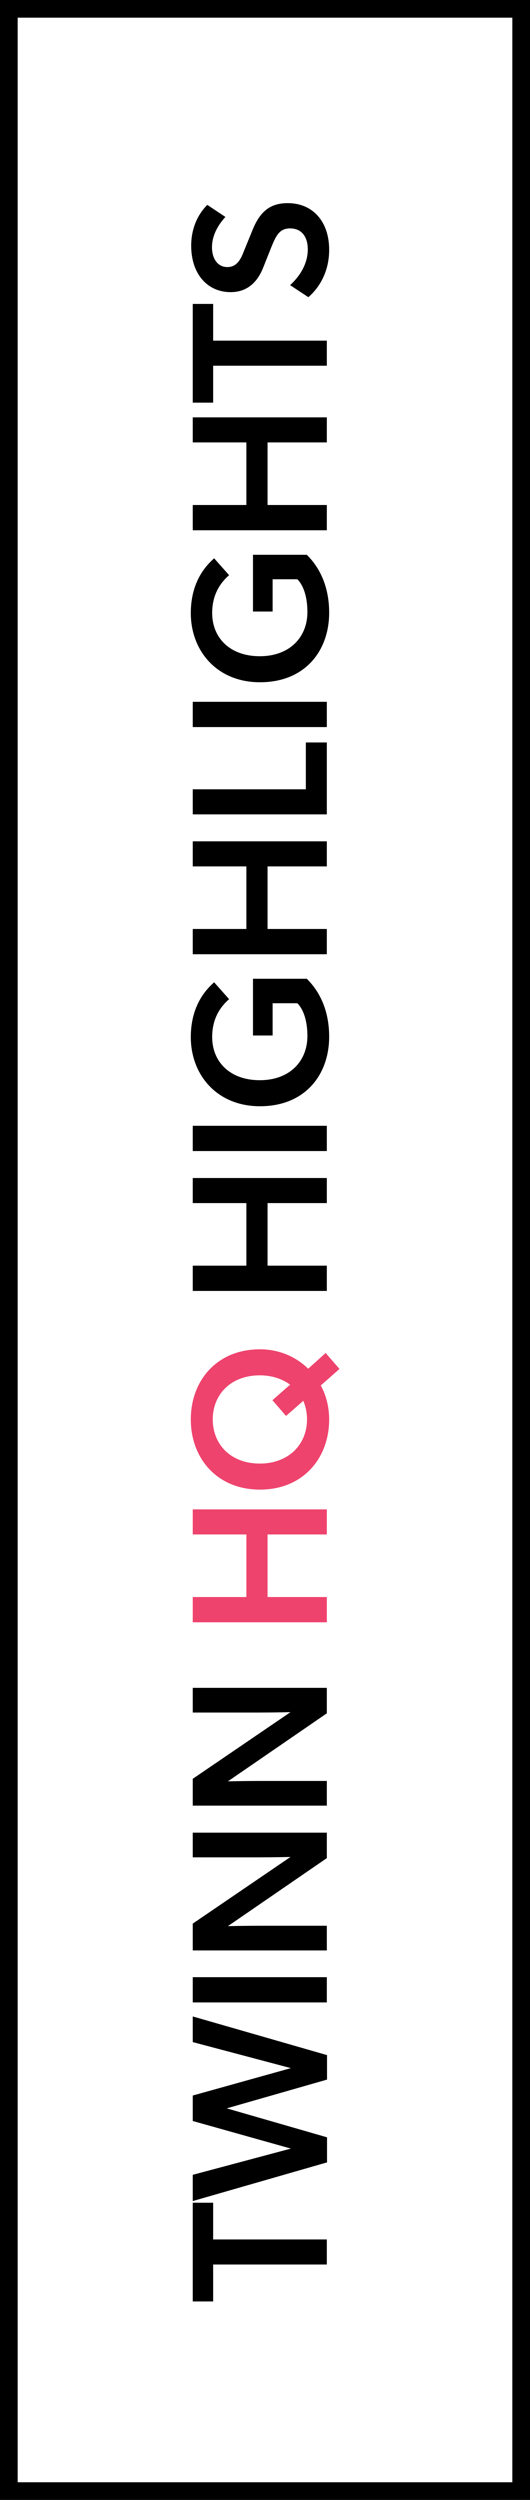
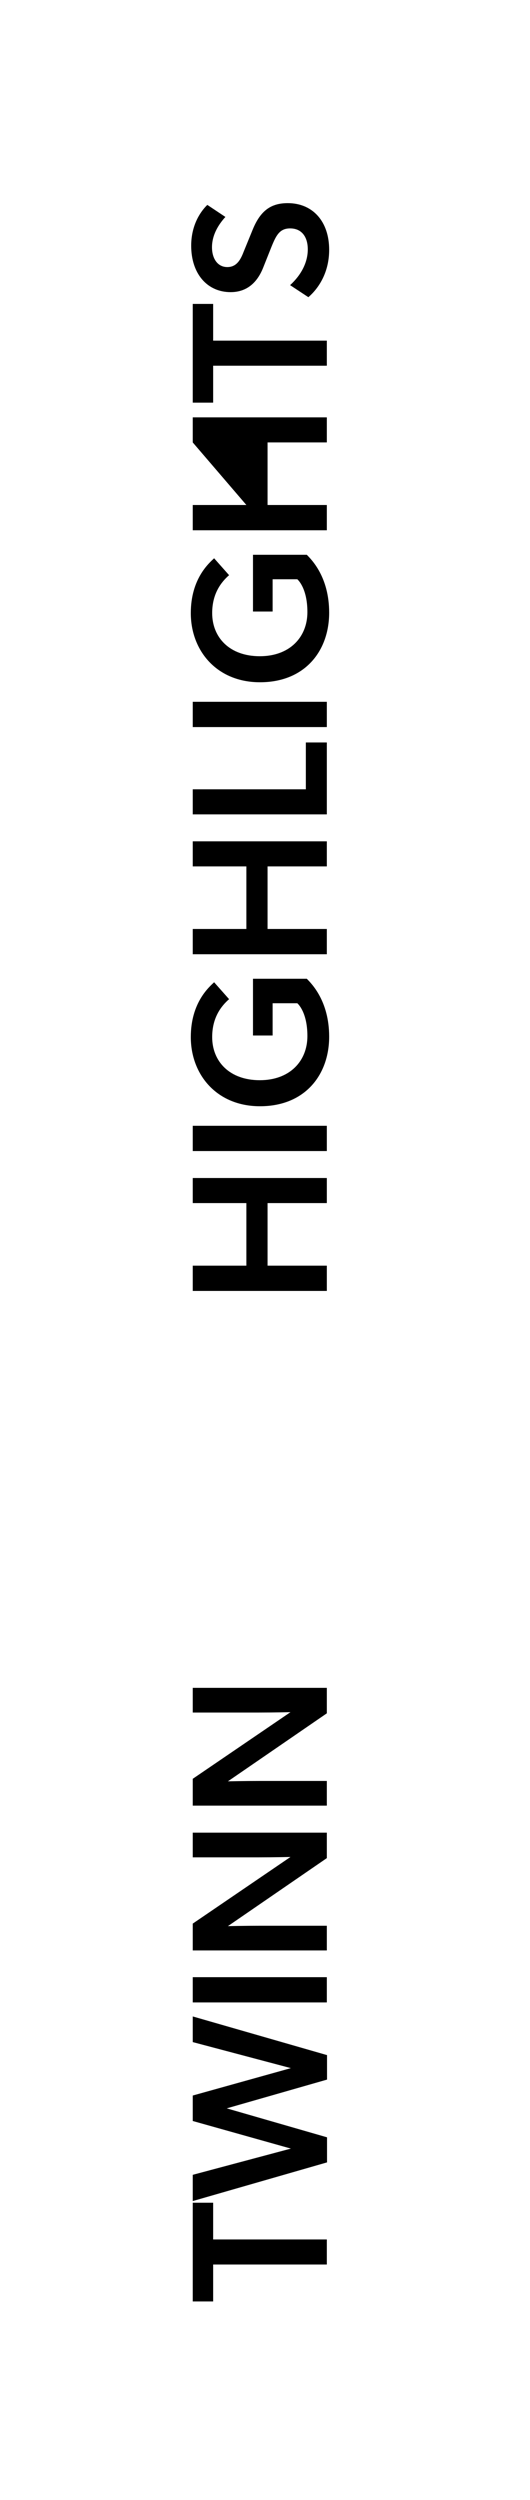
<svg xmlns="http://www.w3.org/2000/svg" width="60" height="283" viewBox="0 0 60 283" fill="none">
-   <path d="M24.13 256.351L37 256.351L37 253.513L24.13 253.513L24.13 249.355L21.82 249.355L21.82 260.531L24.13 260.531L24.13 256.351ZM21.82 249.167L37.022 244.789L37.022 241.951L25.67 238.673L37.022 235.417L37.022 232.645L21.82 228.267L21.82 231.171L32.93 234.119L21.82 237.221L21.82 240.103L32.93 243.227L21.82 246.197L21.82 249.167ZM21.82 226.682L37 226.682L37 223.822L21.82 223.822L21.82 226.682ZM21.82 220.795L37 220.795L37 218.001L29.542 218.001C27.738 218.001 25.802 218.045 25.802 218.045L37 210.345L37 207.463L21.82 207.463L21.82 210.257L29.3 210.257C31.104 210.257 32.886 210.213 32.886 210.213L21.82 217.759L21.82 220.795ZM21.82 204.403L37 204.403L37 201.609L29.542 201.609C27.738 201.609 25.802 201.653 25.802 201.653L37 193.953L37 191.071L21.82 191.071L21.82 193.865L29.3 193.865C31.104 193.865 32.886 193.821 32.886 193.821L21.82 201.367L21.82 204.403ZM37 146.137L37 143.277L30.29 143.277L30.29 136.193L37 136.193L37 133.355L21.82 133.355L21.82 136.193L27.892 136.193L27.892 143.277L21.82 143.277L21.82 146.137L37 146.137ZM21.82 130.303L37 130.303L37 127.443L21.82 127.443L21.82 130.303ZM28.64 117.223L30.862 117.223L30.862 113.571L33.656 113.571C33.656 113.571 34.8 114.495 34.8 117.289C34.8 120.105 32.82 122.283 29.41 122.283C26 122.283 24.02 120.171 24.02 117.399C24.02 115.177 25.054 113.879 25.934 113.109L24.24 111.195C23.69 111.723 21.6 113.483 21.6 117.399C21.6 121.667 24.548 125.231 29.432 125.231C34.536 125.231 37.264 121.667 37.264 117.355C37.264 113.285 35.24 111.327 34.734 110.799L28.64 110.799L28.64 117.223ZM37 108.024L37 105.164L30.29 105.164L30.29 98.08L37 98.08L37 95.242L21.82 95.242L21.82 98.08L27.892 98.08L27.892 105.164L21.82 105.164L21.82 108.024L37 108.024ZM21.82 92.19L37 92.19L37 84.05L34.624 84.05L34.624 89.352L21.82 89.352L21.82 92.19ZM21.82 82.307L37 82.307L37 79.447L21.82 79.447L21.82 82.307ZM28.64 69.227L30.862 69.227L30.862 65.575L33.656 65.575C33.656 65.575 34.8 66.499 34.8 69.293C34.8 72.109 32.82 74.287 29.41 74.287C26 74.287 24.02 72.174 24.02 69.403C24.02 67.18 25.054 65.882 25.934 65.112L24.24 63.199C23.69 63.727 21.6 65.487 21.6 69.403C21.6 73.671 24.548 77.234 29.432 77.234C34.536 77.234 37.264 73.671 37.264 69.359C37.264 65.288 35.24 63.331 34.734 62.803L28.64 62.803L28.64 69.227ZM37 60.028L37 57.168L30.29 57.168L30.29 50.084L37 50.084L37 47.246L21.82 47.246L21.82 50.084L27.892 50.084L27.892 57.168L21.82 57.168L21.82 60.028L37 60.028ZM24.13 41.4L37 41.4L37 38.562L24.13 38.562L24.13 34.404L21.82 34.404L21.82 45.58L24.13 45.58L24.13 41.4ZM32.842 32.28L34.91 33.644C36.054 32.654 37.264 30.872 37.264 28.276C37.264 25.064 35.394 22.996 32.578 22.996C30.686 22.996 29.498 23.832 28.618 25.966L27.584 28.496C27.254 29.354 26.814 30.234 25.736 30.234C24.614 30.234 23.998 29.244 23.998 27.99C23.998 26.692 24.636 25.526 25.516 24.558L23.47 23.194C22.546 24.096 21.644 25.658 21.644 27.814C21.644 31.004 23.47 33.072 26.11 33.072C27.958 33.072 29.124 31.972 29.784 30.322L30.73 27.946C31.258 26.648 31.654 25.856 32.842 25.856C34.162 25.856 34.844 26.824 34.844 28.232C34.844 29.662 34.14 31.092 32.842 32.28Z" fill="black" />
-   <path d="M37 183.649L37 180.789L30.29 180.789L30.29 173.705L37 173.705L37 170.867L21.82 170.867L21.82 173.705L27.892 173.705L27.892 180.789L21.82 180.789L21.82 183.649L37 183.649ZM37.264 160.687C37.264 159.301 36.934 157.981 36.318 156.837L38.43 154.967L36.868 153.163L34.888 154.945C33.502 153.581 31.588 152.745 29.432 152.745C24.548 152.745 21.6 156.287 21.6 160.687C21.6 165.065 24.548 168.629 29.432 168.629C34.316 168.629 37.264 165.065 37.264 160.687ZM34.756 160.687C34.756 163.481 32.71 165.681 29.41 165.681C26.11 165.681 24.086 163.503 24.086 160.687C24.086 157.871 26.11 155.693 29.41 155.693C30.73 155.693 31.918 156.067 32.842 156.749L30.84 158.509L32.38 160.291L34.338 158.575C34.602 159.213 34.756 159.917 34.756 160.687Z" fill="#EE436D" />
-   <rect x="1" y="1" width="58" height="281" stroke="black" stroke-width="2" />
+   <path d="M24.13 256.351L37 256.351L37 253.513L24.13 253.513L24.13 249.355L21.82 249.355L21.82 260.531L24.13 260.531L24.13 256.351ZM21.82 249.167L37.022 244.789L37.022 241.951L25.67 238.673L37.022 235.417L37.022 232.645L21.82 228.267L21.82 231.171L32.93 234.119L21.82 237.221L21.82 240.103L32.93 243.227L21.82 246.197L21.82 249.167ZM21.82 226.682L37 226.682L37 223.822L21.82 223.822L21.82 226.682ZM21.82 220.795L37 220.795L37 218.001L29.542 218.001C27.738 218.001 25.802 218.045 25.802 218.045L37 210.345L37 207.463L21.82 207.463L21.82 210.257L29.3 210.257C31.104 210.257 32.886 210.213 32.886 210.213L21.82 217.759L21.82 220.795ZM21.82 204.403L37 204.403L37 201.609L29.542 201.609C27.738 201.609 25.802 201.653 25.802 201.653L37 193.953L37 191.071L21.82 191.071L21.82 193.865L29.3 193.865C31.104 193.865 32.886 193.821 32.886 193.821L21.82 201.367L21.82 204.403ZM37 146.137L37 143.277L30.29 143.277L30.29 136.193L37 136.193L37 133.355L21.82 133.355L21.82 136.193L27.892 136.193L27.892 143.277L21.82 143.277L21.82 146.137L37 146.137ZM21.82 130.303L37 130.303L37 127.443L21.82 127.443L21.82 130.303ZM28.64 117.223L30.862 117.223L30.862 113.571L33.656 113.571C33.656 113.571 34.8 114.495 34.8 117.289C34.8 120.105 32.82 122.283 29.41 122.283C26 122.283 24.02 120.171 24.02 117.399C24.02 115.177 25.054 113.879 25.934 113.109L24.24 111.195C23.69 111.723 21.6 113.483 21.6 117.399C21.6 121.667 24.548 125.231 29.432 125.231C34.536 125.231 37.264 121.667 37.264 117.355C37.264 113.285 35.24 111.327 34.734 110.799L28.64 110.799L28.64 117.223ZM37 108.024L37 105.164L30.29 105.164L30.29 98.08L37 98.08L37 95.242L21.82 95.242L21.82 98.08L27.892 98.08L27.892 105.164L21.82 105.164L21.82 108.024L37 108.024ZM21.82 92.19L37 92.19L37 84.05L34.624 84.05L34.624 89.352L21.82 89.352L21.82 92.19ZM21.82 82.307L37 82.307L37 79.447L21.82 79.447L21.82 82.307ZM28.64 69.227L30.862 69.227L30.862 65.575L33.656 65.575C33.656 65.575 34.8 66.499 34.8 69.293C34.8 72.109 32.82 74.287 29.41 74.287C26 74.287 24.02 72.174 24.02 69.403C24.02 67.18 25.054 65.882 25.934 65.112L24.24 63.199C23.69 63.727 21.6 65.487 21.6 69.403C21.6 73.671 24.548 77.234 29.432 77.234C34.536 77.234 37.264 73.671 37.264 69.359C37.264 65.288 35.24 63.331 34.734 62.803L28.64 62.803L28.64 69.227ZM37 60.028L37 57.168L30.29 57.168L30.29 50.084L37 50.084L37 47.246L21.82 47.246L21.82 50.084L27.892 57.168L21.82 57.168L21.82 60.028L37 60.028ZM24.13 41.4L37 41.4L37 38.562L24.13 38.562L24.13 34.404L21.82 34.404L21.82 45.58L24.13 45.58L24.13 41.4ZM32.842 32.28L34.91 33.644C36.054 32.654 37.264 30.872 37.264 28.276C37.264 25.064 35.394 22.996 32.578 22.996C30.686 22.996 29.498 23.832 28.618 25.966L27.584 28.496C27.254 29.354 26.814 30.234 25.736 30.234C24.614 30.234 23.998 29.244 23.998 27.99C23.998 26.692 24.636 25.526 25.516 24.558L23.47 23.194C22.546 24.096 21.644 25.658 21.644 27.814C21.644 31.004 23.47 33.072 26.11 33.072C27.958 33.072 29.124 31.972 29.784 30.322L30.73 27.946C31.258 26.648 31.654 25.856 32.842 25.856C34.162 25.856 34.844 26.824 34.844 28.232C34.844 29.662 34.14 31.092 32.842 32.28Z" fill="black" />
</svg>